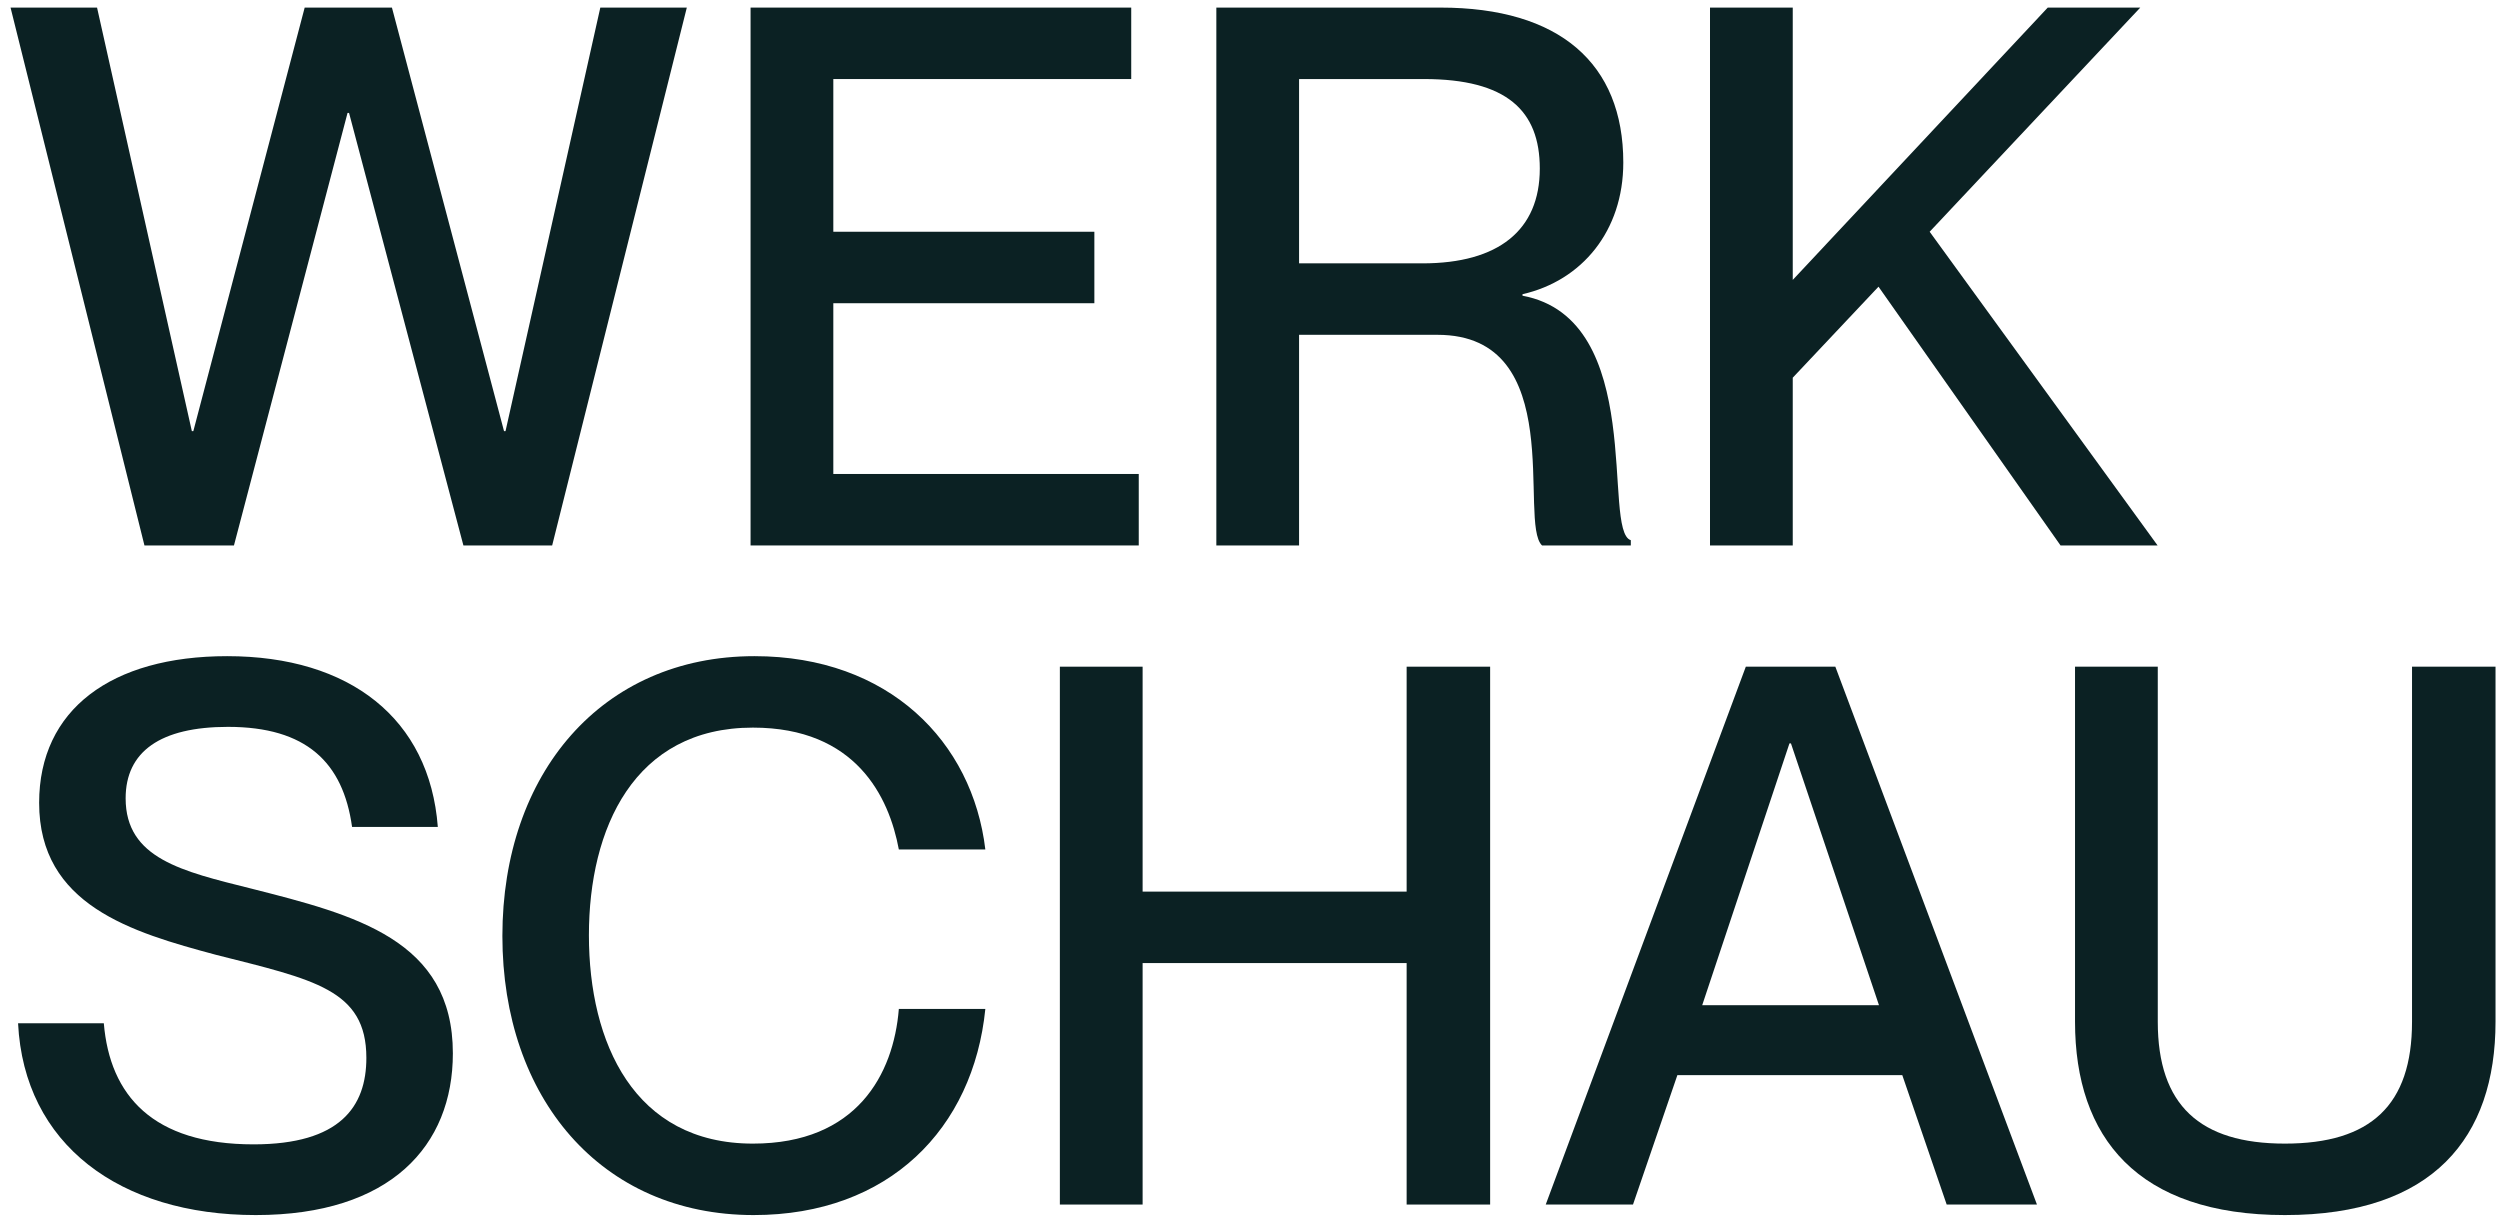
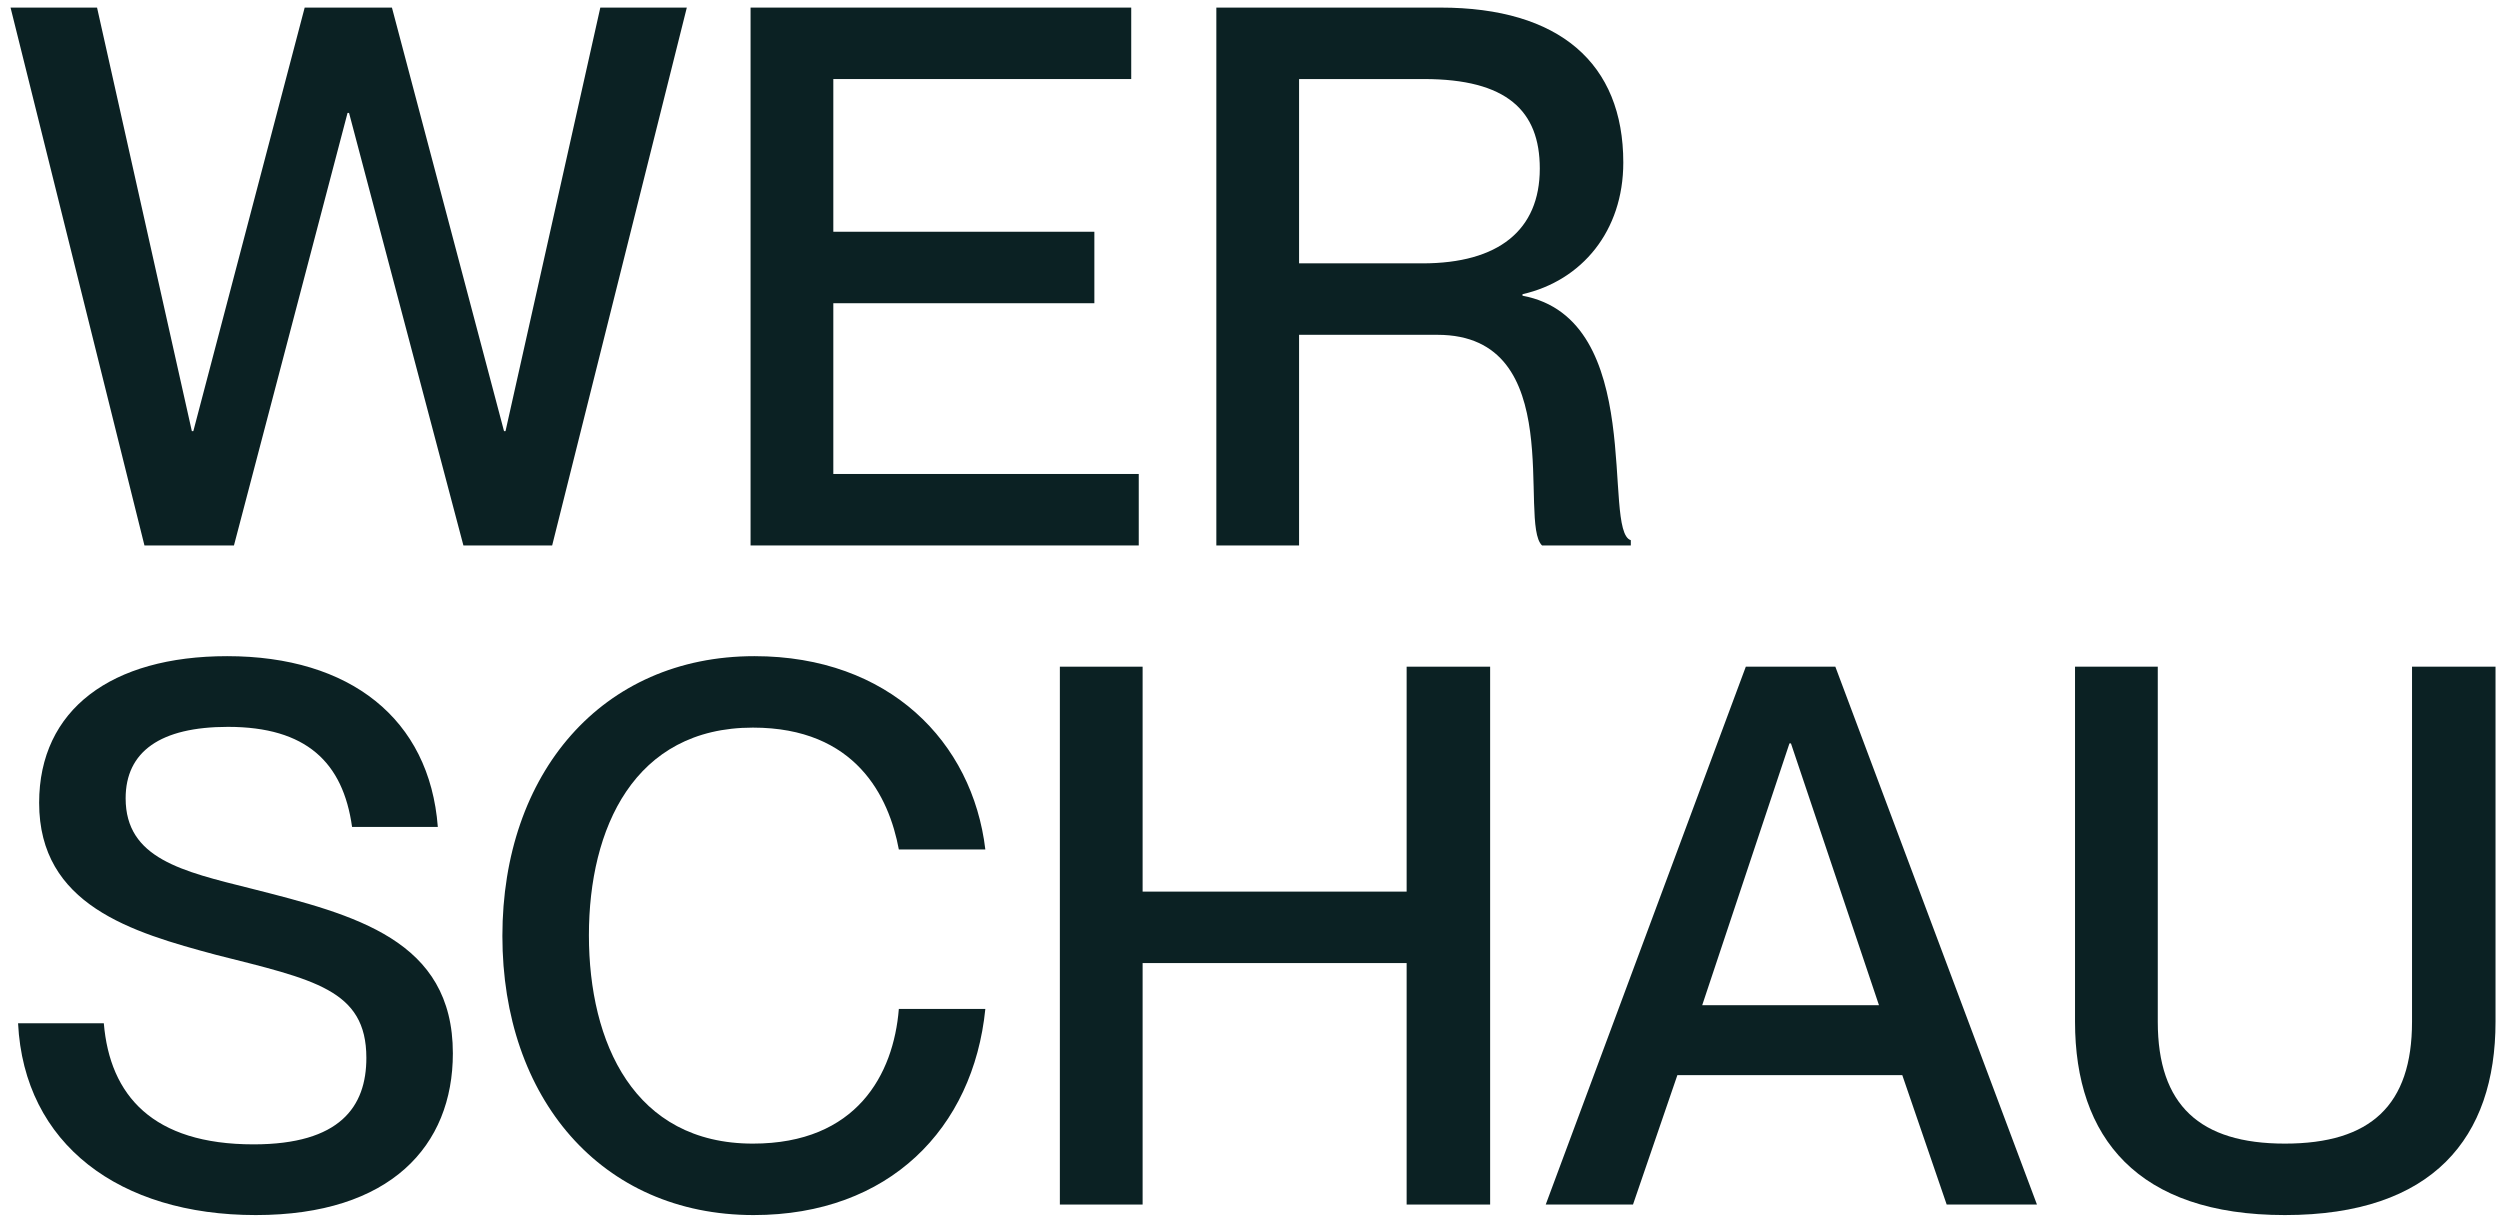
<svg xmlns="http://www.w3.org/2000/svg" width="110" height="54" viewBox="0 0 110 54" fill="none">
  <path d="M10.294 24H6.356L0.464 0.334H4.27L8.441 18.969H8.507L13.406 0.334H17.245L22.177 18.969H22.243L26.414 0.334H30.22L24.295 24H20.39L15.358 4.968H15.292L10.294 24Z" fill="#0B2123" />
  <path d="M50.105 24H33.025V0.334H49.774V3.478H36.666V10.197H48.152V13.342H36.666V20.855H50.105V24Z" fill="#0B2123" />
  <path d="M57.159 24H53.519V0.334H63.382C68.612 0.334 71.425 2.783 71.425 7.152C71.425 10.164 69.605 12.349 66.99 12.945V13.011C72.484 14.037 70.465 23.371 71.756 23.768V24H67.85C66.791 23.007 69.042 14.732 63.25 14.732H57.159V24ZM57.159 11.588H62.588C65.931 11.588 67.751 10.131 67.751 7.417C67.751 4.869 66.295 3.478 62.654 3.478H57.159V11.588Z" fill="#0B2123" />
-   <path d="M94.934 24H90.664L82.654 12.614L78.881 16.619V24H75.24V0.334H78.881V12.316L90.101 0.334H94.172L84.905 10.197L94.934 24Z" fill="#0B2123" />
  <path d="M11.254 53.463C5.263 53.463 1.06 50.352 0.795 45.023H4.568C4.833 48.2 6.72 50.352 11.155 50.352C14.961 50.352 16.12 48.697 16.12 46.546C16.12 43.533 13.803 43.103 9.5 42.011C5.793 41.018 1.722 39.826 1.722 35.325C1.722 31.221 4.899 28.871 9.996 28.871C15.392 28.871 18.9 31.618 19.264 36.384H15.491C15.094 33.538 13.472 31.982 10.03 31.982C7.051 31.982 5.528 33.074 5.528 35.126C5.528 37.774 8.01 38.337 11.056 39.098C15.623 40.257 19.926 41.349 19.926 46.347C19.926 50.418 17.179 53.463 11.254 53.463Z" fill="#0B2123" />
  <path d="M33.16 53.463C26.441 53.463 22.105 48.3 22.105 41.184C22.105 34.034 26.474 28.871 33.194 28.871C39.118 28.871 42.792 32.644 43.355 37.377H39.549C39.118 35.06 37.662 32.015 33.127 32.015C27.898 32.015 25.912 36.45 25.912 41.15C25.912 45.884 27.898 50.319 33.127 50.319C37.695 50.319 39.317 47.274 39.549 44.394H43.355C42.825 49.657 39.118 53.463 33.16 53.463Z" fill="#0B2123" />
  <path d="M50.275 53H46.634V29.334H50.275V39.231H61.892V29.334H65.566V53H61.892V42.375H50.275V53Z" fill="#0B2123" />
  <path d="M71.852 53H68.012L76.816 29.334H80.755L89.626 53H85.654L83.701 47.307H73.804L71.852 53ZM78.736 32.71L74.897 44.229H82.675L78.802 32.71H78.736Z" fill="#0B2123" />
  <path d="M100.535 53.463C94.048 53.463 91.301 50.054 91.301 44.957V29.334H94.942V44.957C94.942 48.631 96.795 50.319 100.535 50.319C104.309 50.319 106.129 48.631 106.129 44.957V29.334H109.803V44.957C109.803 50.054 107.056 53.463 100.535 53.463Z" fill="#0B2123" />
</svg>